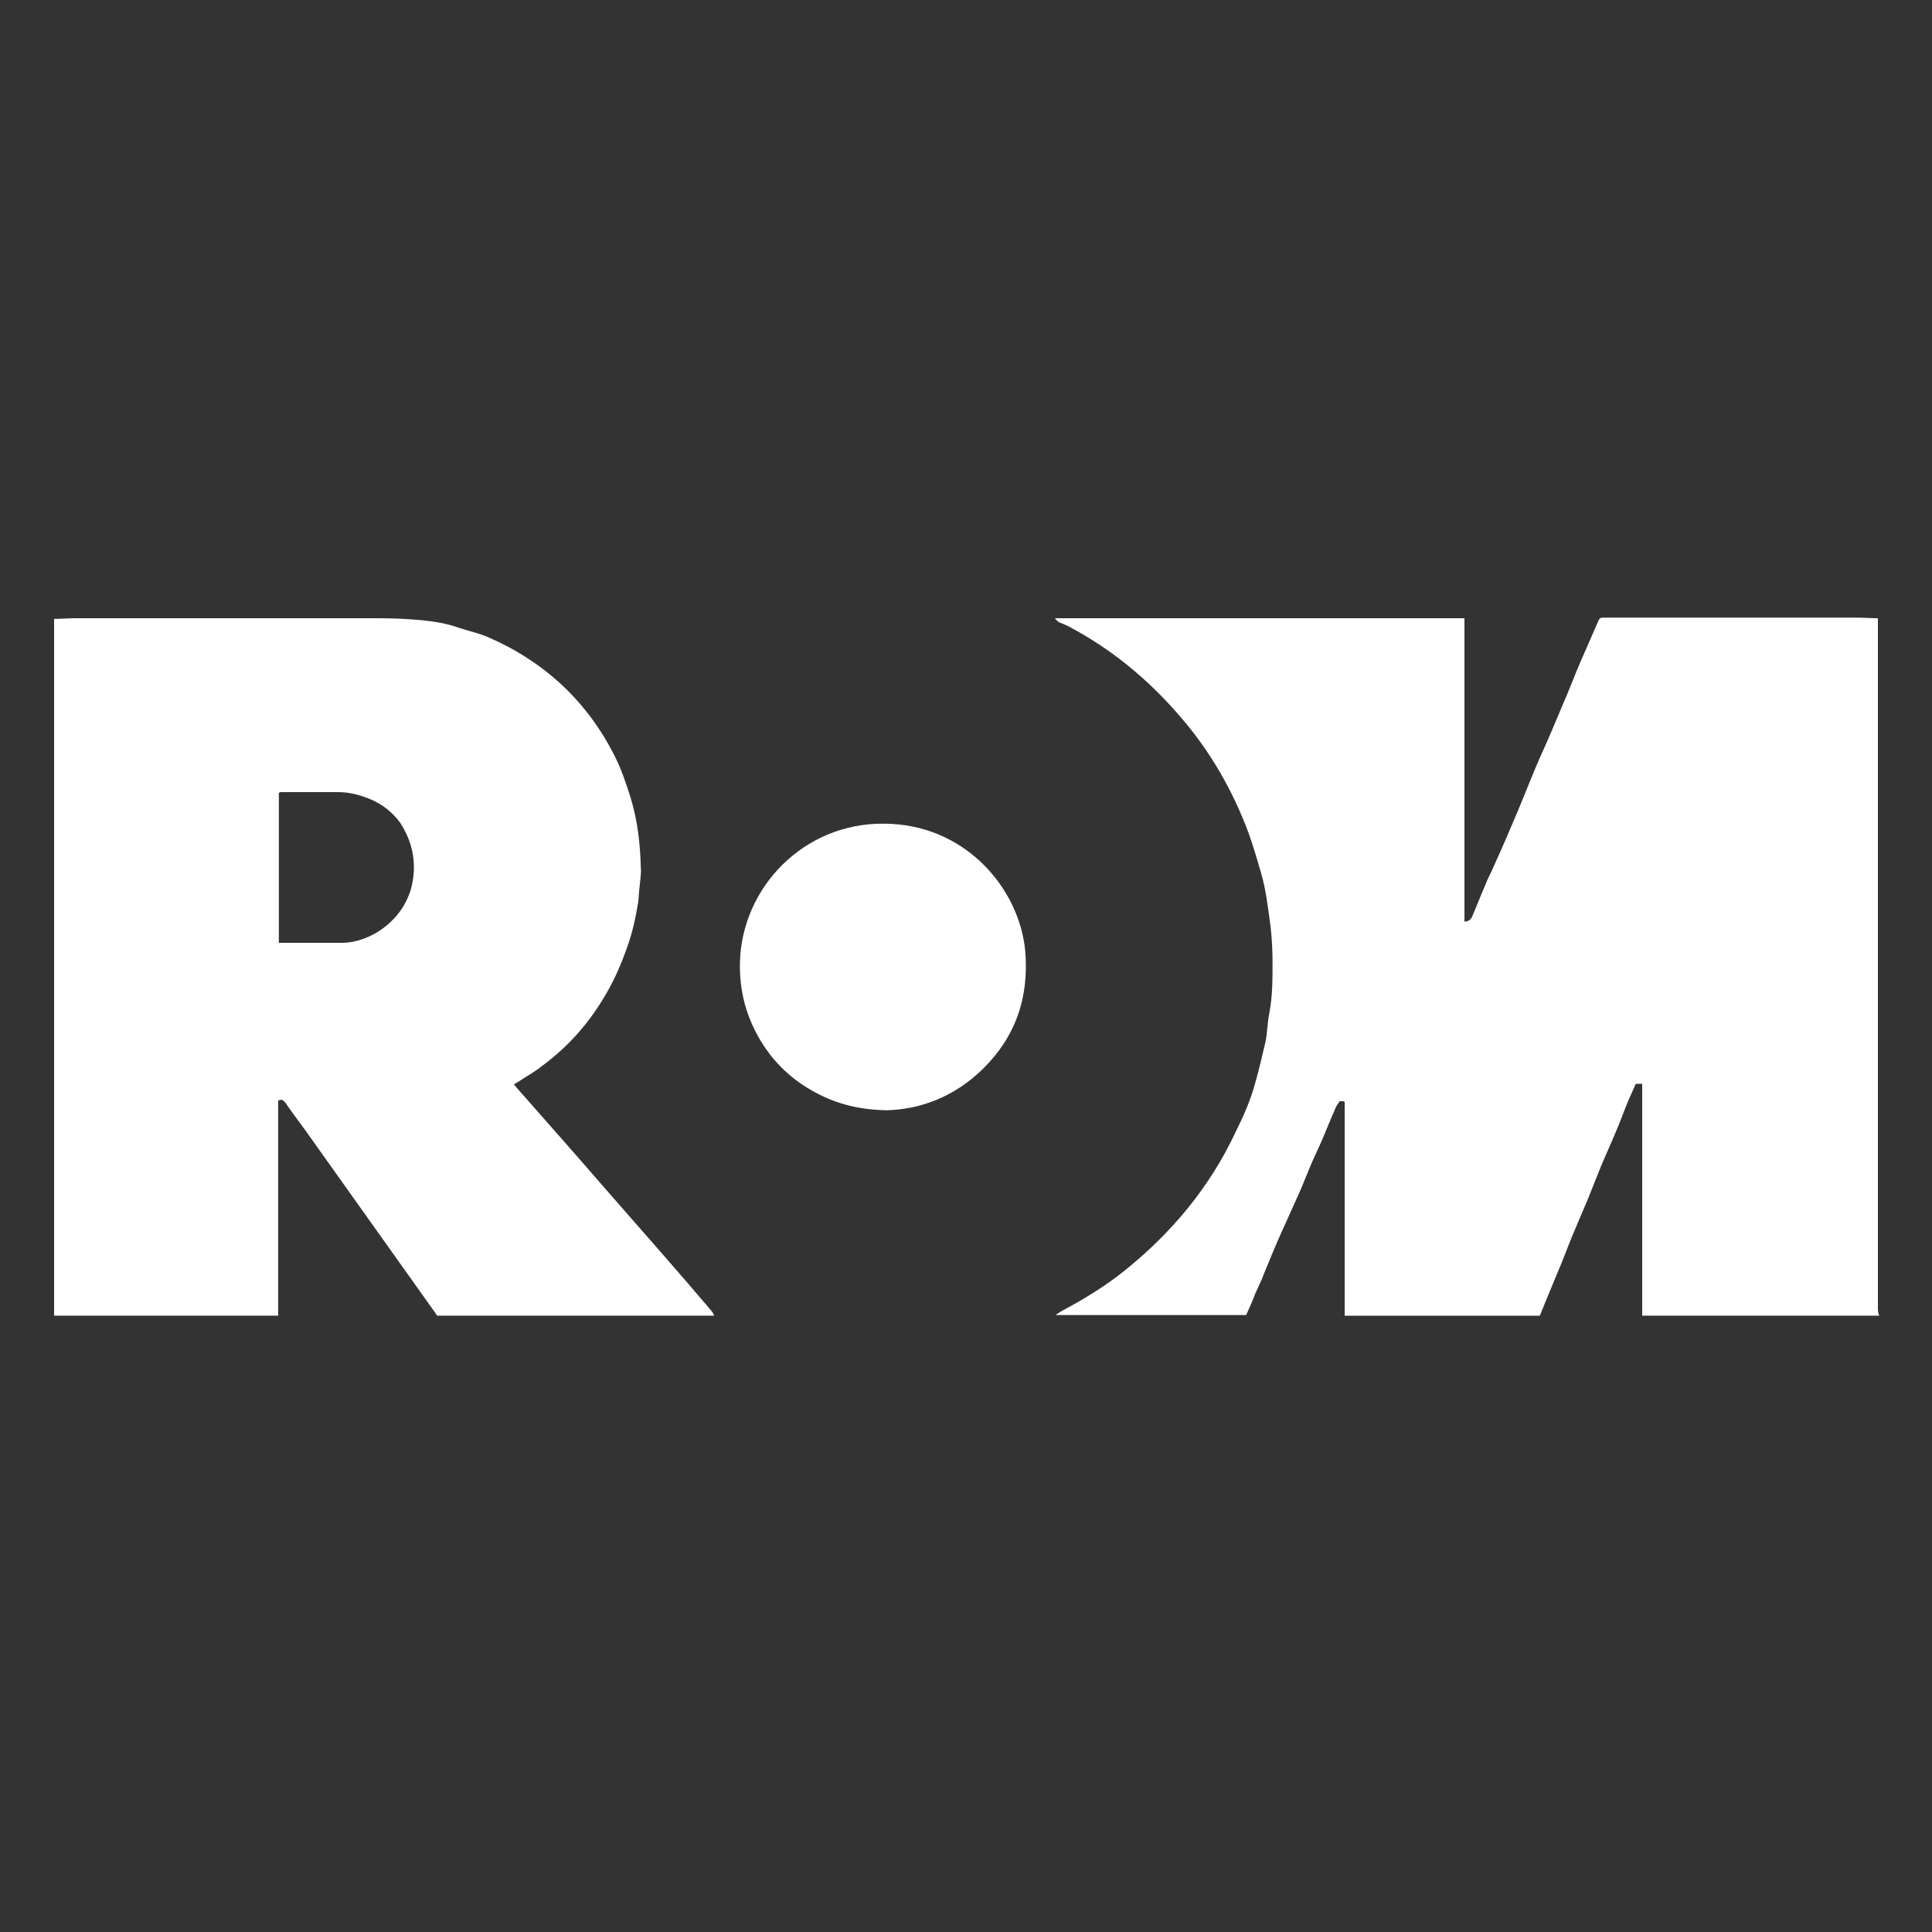
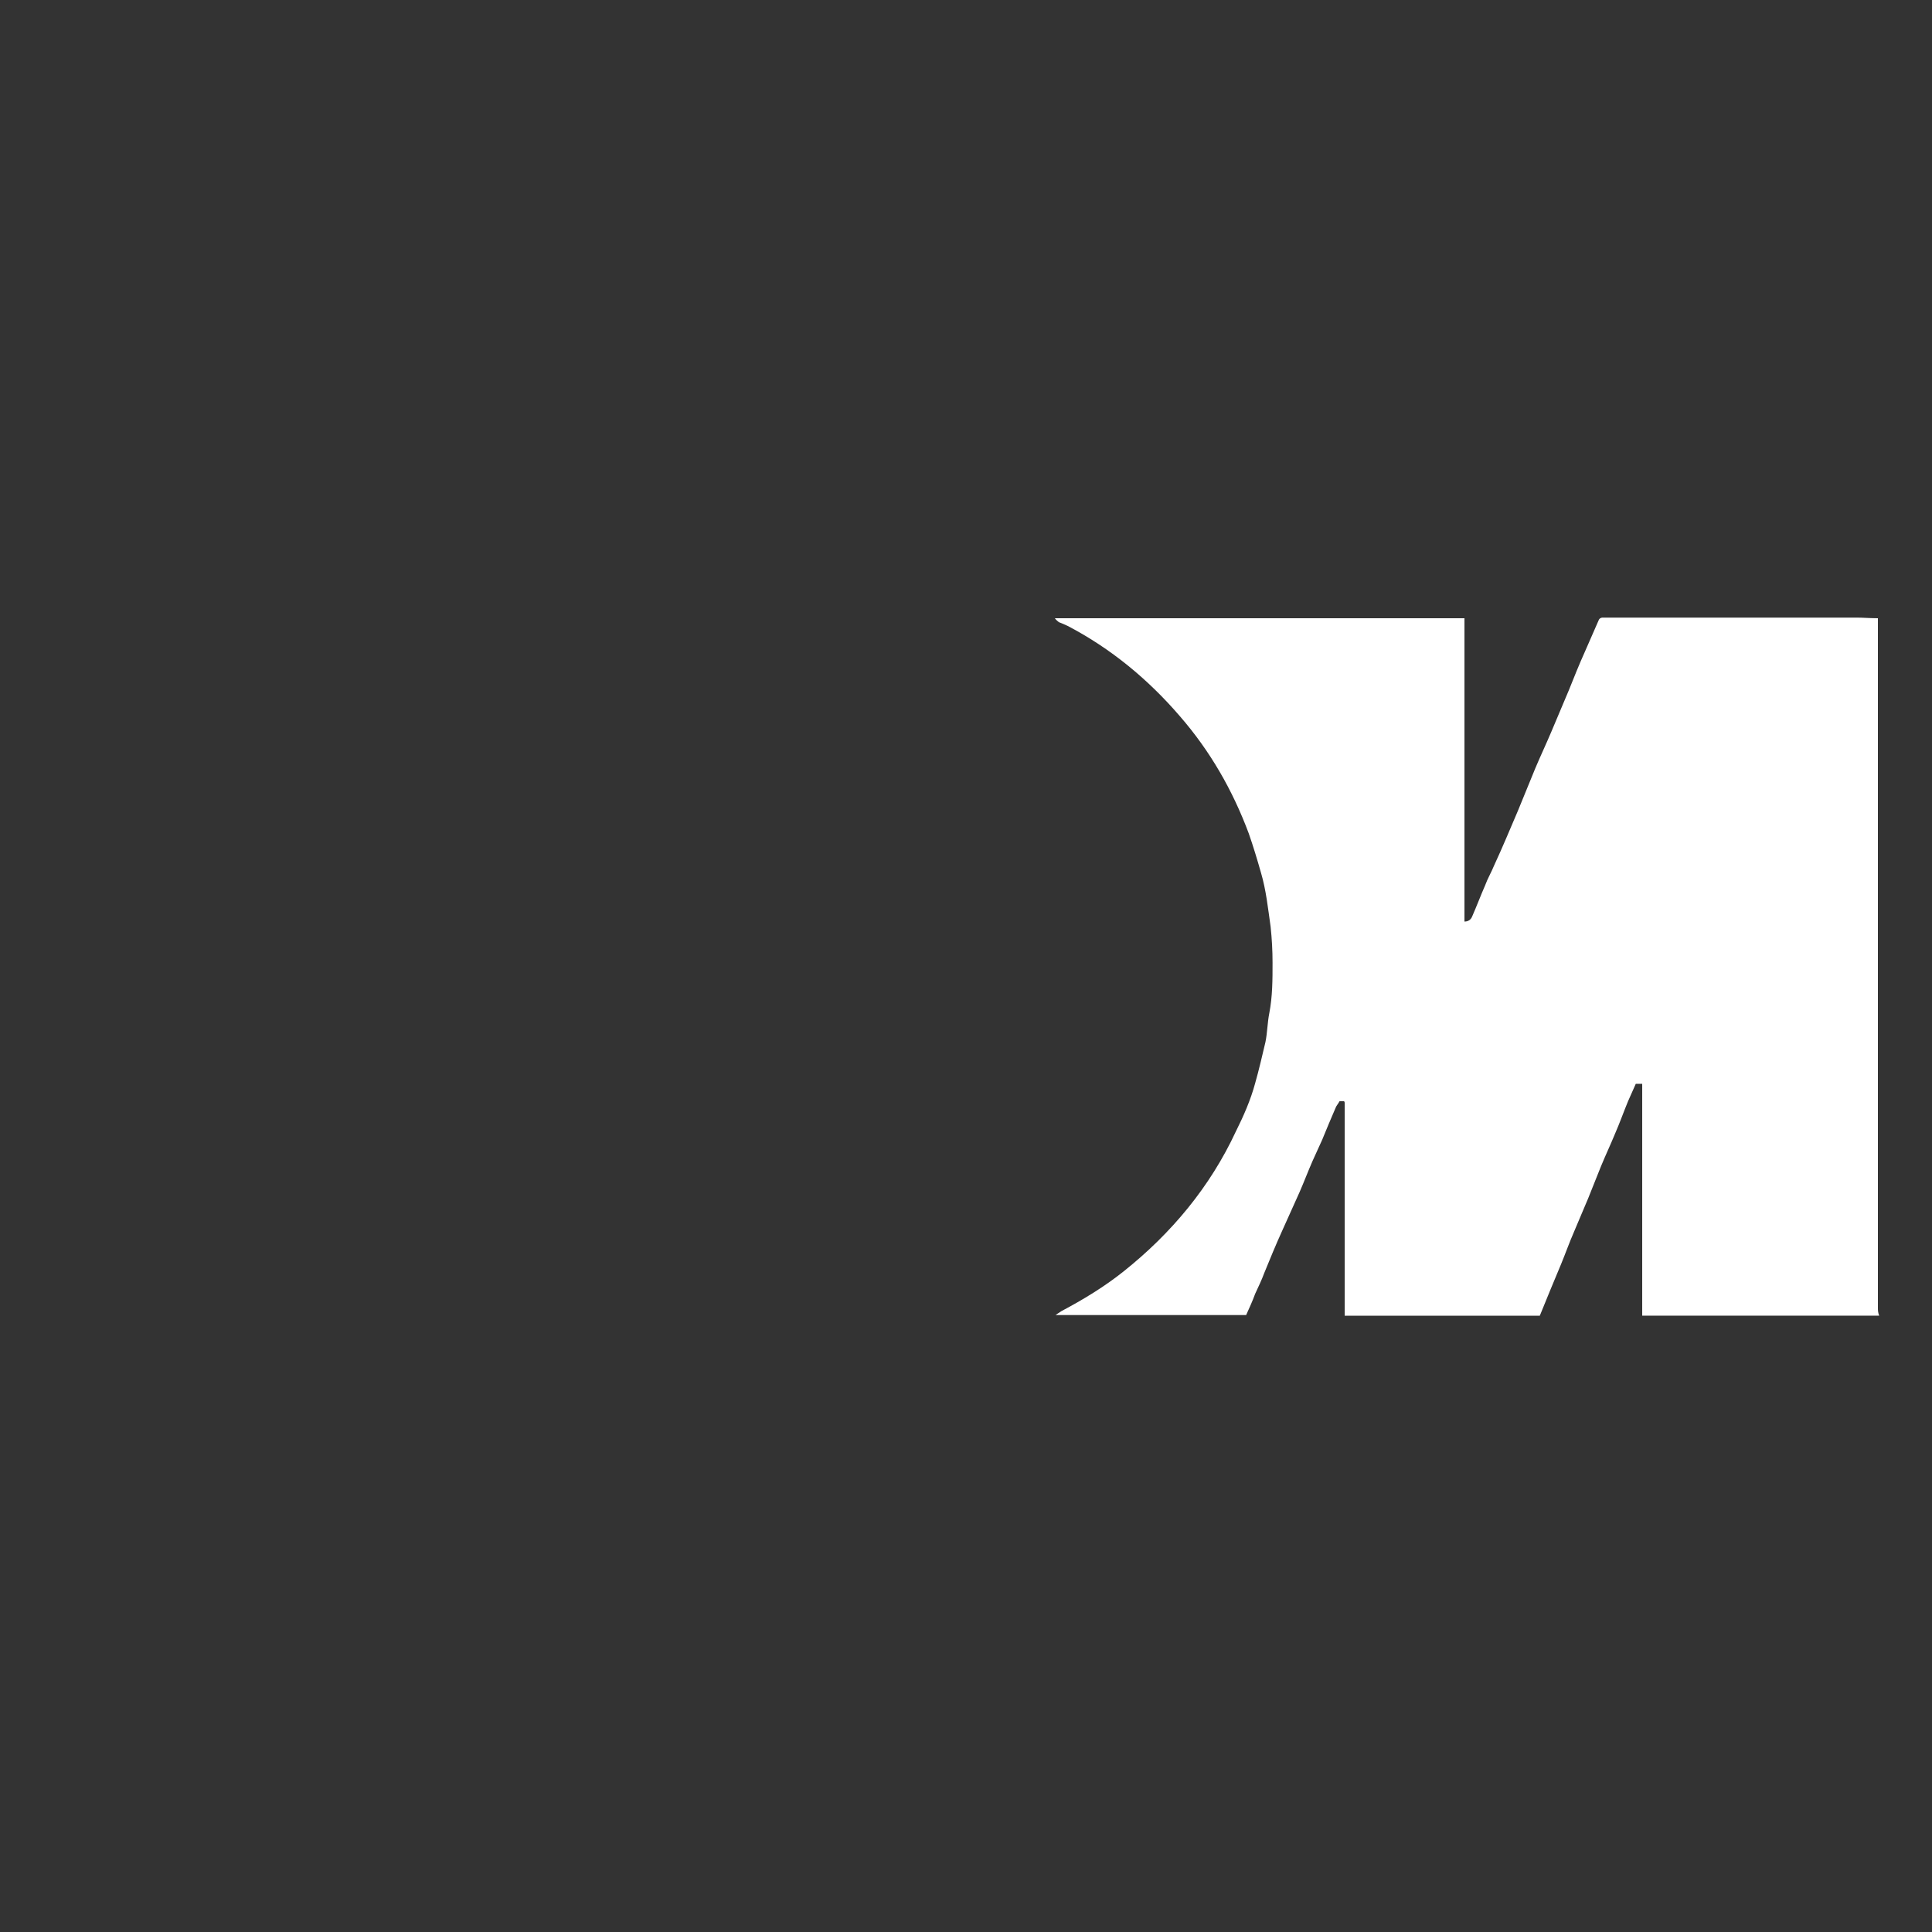
<svg xmlns="http://www.w3.org/2000/svg" version="1.1" id="Layer_1" x="0px" y="0px" viewBox="0 0 300 300" style="enable-background:new 0 0 300 300;" xml:space="preserve">
  <rect x="0" y="0" width="300" height="300" fill="#333333" stroke="none" />
  <style type="text/css">
	.st0{fill:#FFFFFF;}
	.st1{fill-rule:evenodd;clip-rule:evenodd;fill:#FFFFFF;}
</style>
  <g>
    <path class="st0" d="M291.6,203.1c0-35.3,0-70.7,0-106c0-0.4,0-0.7,0-1.1c-1.2,0-2.3-0.1-3.4-0.1c-12.9,0-25.8,0-38.6,0   c-0.2,0-0.5,0-0.7,0c-0.4,0-0.6,0.2-0.7,0.5c-0.7,1.6-1.4,3.2-2.1,4.8c-0.9,2-1.7,4-2.5,6c-0.9,2.1-1.8,4.3-2.7,6.4   c-0.8,1.9-1.7,3.8-2.5,5.7c-0.9,2.2-1.8,4.4-2.7,6.6c-1.2,2.8-2.4,5.7-3.7,8.5c-0.4,1-1,2-1.4,3.1c-0.7,1.6-1.3,3.2-2,4.8   c-0.2,0.5-0.6,0.8-1.2,0.8c0-15.7,0-31.3,0-47.1c-21.3,0-42.5,0-63.6,0c0.2,0.3,0.4,0.4,0.6,0.6c0.5,0.2,1,0.4,1.4,0.6   c6.7,3.5,12.5,8.3,17.4,14c4.7,5.4,8.2,11.5,10.7,18.2c0.7,2,1.3,4,1.9,6.1c0.8,2.7,1.1,5.6,1.5,8.4c0.2,1.9,0.3,3.7,0.3,5.6   c0,2.6,0,5.2-0.5,7.8c-0.3,1.5-0.3,3-0.6,4.5c-0.5,2.1-1,4.3-1.6,6.4c-0.7,2.6-1.8,5.1-3,7.5c-4,8.6-10,15.8-17.4,21.7   c-3,2.4-6.3,4.4-9.7,6.2c-0.3,0.2-0.6,0.4-0.9,0.6c9.9,0,19.7,0,29.6,0c0.5-1.1,1-2.2,1.4-3.3c0.5-1.1,1-2.1,1.4-3.2   c0.9-2.2,1.8-4.4,2.8-6.6c0.9-2,1.8-4,2.7-6c0.7-1.6,1.3-3.2,2-4.8c0.5-1.1,1-2.2,1.5-3.3c0.7-1.7,1.4-3.4,2.1-5   c0.1-0.3,0.4-0.6,0.6-1c0.2,0,0.4,0,0.7,0c0.1,0.1,0.1,0.2,0.1,0.3c0,0.3,0,0.6,0,0.9c0,9.6,0,19.2,0,28.8c0,1.1,0,2.2,0,3.3   c10.1,0,20.2,0,30.3,0c1.1-2.7,2.2-5.4,3.3-8c0.7-1.7,1.3-3.4,2-5c0.7-1.7,1.5-3.5,2.2-5.2c0.7-1.7,1.3-3.3,2-5   c0.7-1.7,1.5-3.4,2.2-5.1c0.7-1.6,1.3-3.3,2-5c0.4-0.9,0.8-1.8,1.2-2.7c0.3,0,0.7,0,1,0c0,0.3,0,0.6,0,0.8c0,10.6,0,21.3,0,31.9   c0,1.1,0,2.2,0,3.3c12.3,0,24.6,0,36.8,0C291.6,203.8,291.6,203.4,291.6,203.1z" />
-     <path class="st0" d="M94,184.6c-4.5-5.2-9.1-10.4-13.6-15.5c-0.2-0.2-0.4-0.5-0.6-0.7c0.3-0.2,0.6-0.4,0.8-0.5   c1.2-0.8,2.5-1.5,3.6-2.4c4.2-3.1,7.5-6.9,10.1-11.5c1.2-2.1,2.2-4.4,3-6.7c0.9-2.4,1.4-4.8,1.8-7.2c0.1-0.8,0.1-1.6,0.2-2.3   c0.1-1.1,0.3-2.1,0.2-3.2c-0.1-3.7-0.5-7.2-1.6-10.8c-0.7-2.2-1.4-4.3-2.4-6.3c-4.3-8.6-11-14.8-19.8-18.6   c-1.4-0.6-2.9-0.9-4.4-1.4c-1.9-0.7-3.9-1-5.9-1.2c-2.2-0.2-4.4-0.3-6.6-0.3c-15.7,0-31.4,0-47.2,0c-1.1,0-2.1,0.1-3.2,0.1   c0,36.1,0,72.1,0,108.2c11.6,0,23.2,0,34.8,0c0-0.9,0-1.7,0-2.6c0-9.9,0-19.9,0-29.8c0-0.4,0-0.7,0-1c0.6-0.3,0.8,0,1.1,0.3   c1,1.5,2.1,2.9,3.1,4.3c6.7,9.4,13.3,18.7,20,28.1c0.2,0.2,0.3,0.5,0.5,0.7c14.3,0,28.7,0,43,0c-0.1-0.2-0.2-0.4-0.3-0.6   C105.1,197.2,99.5,190.9,94,184.6z M63.8,138.1c-0.9,2.9-2.7,5.1-5.3,6.7c-1.9,1.1-3.9,1.7-6,1.6c-2.7,0-5.4,0-8.1,0   c-0.3,0-0.7,0-1.1,0c0-7.9,0-15.6,0-23.3c0.1,0,0.2-0.1,0.3-0.1c3,0,5.9,0,8.9,0c1.7,0,3.3,0.4,5,1.1c1.9,0.8,3.4,2,4.6,3.6   C64.2,130.9,64.8,134.4,63.8,138.1z" />
-     <path class="st0" d="M137.2,127.9c-12.4-0.1-22,9.9-22.3,21.5c-0.1,4.1,0.8,7.9,2.8,11.5c2,3.6,4.8,6.4,8.3,8.4   c3.3,1.9,6.9,3,11.6,3.1c5.3-0.1,10.6-2.1,15-6.4c5.1-5,7.2-11.1,6.6-18.3C158.3,137.9,149.8,127.9,137.2,127.9z" />
  </g>
</svg>